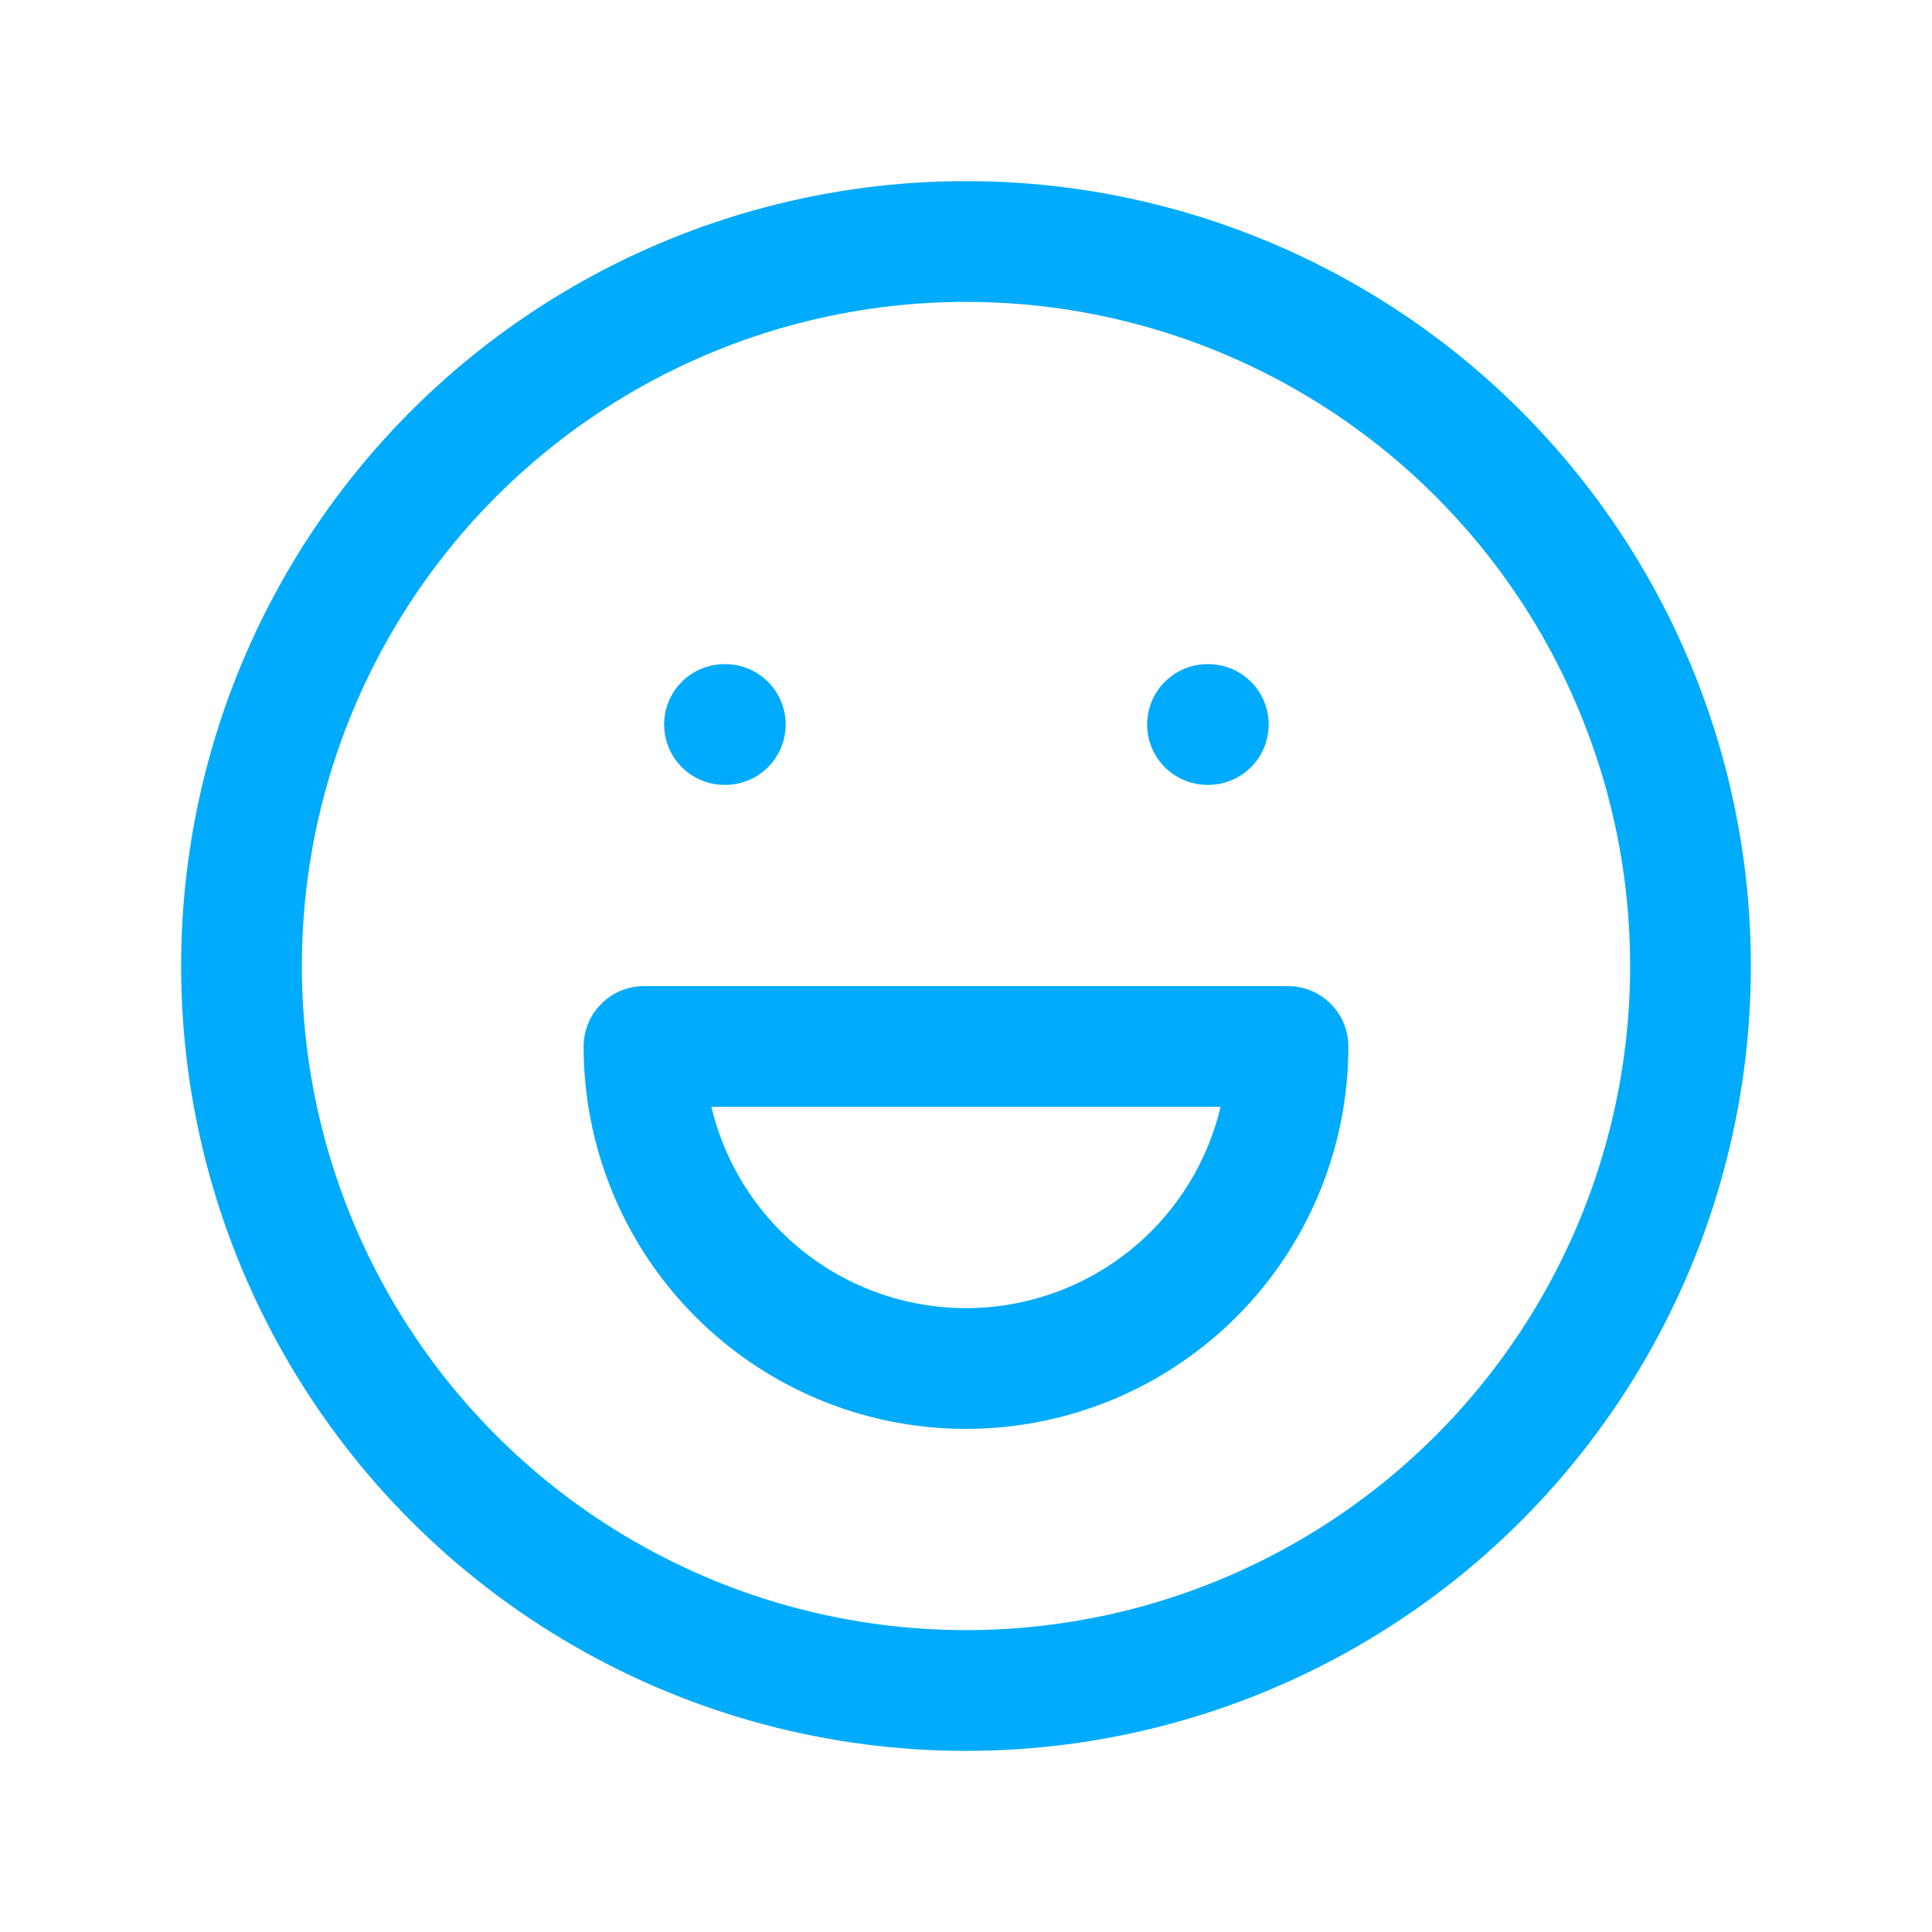
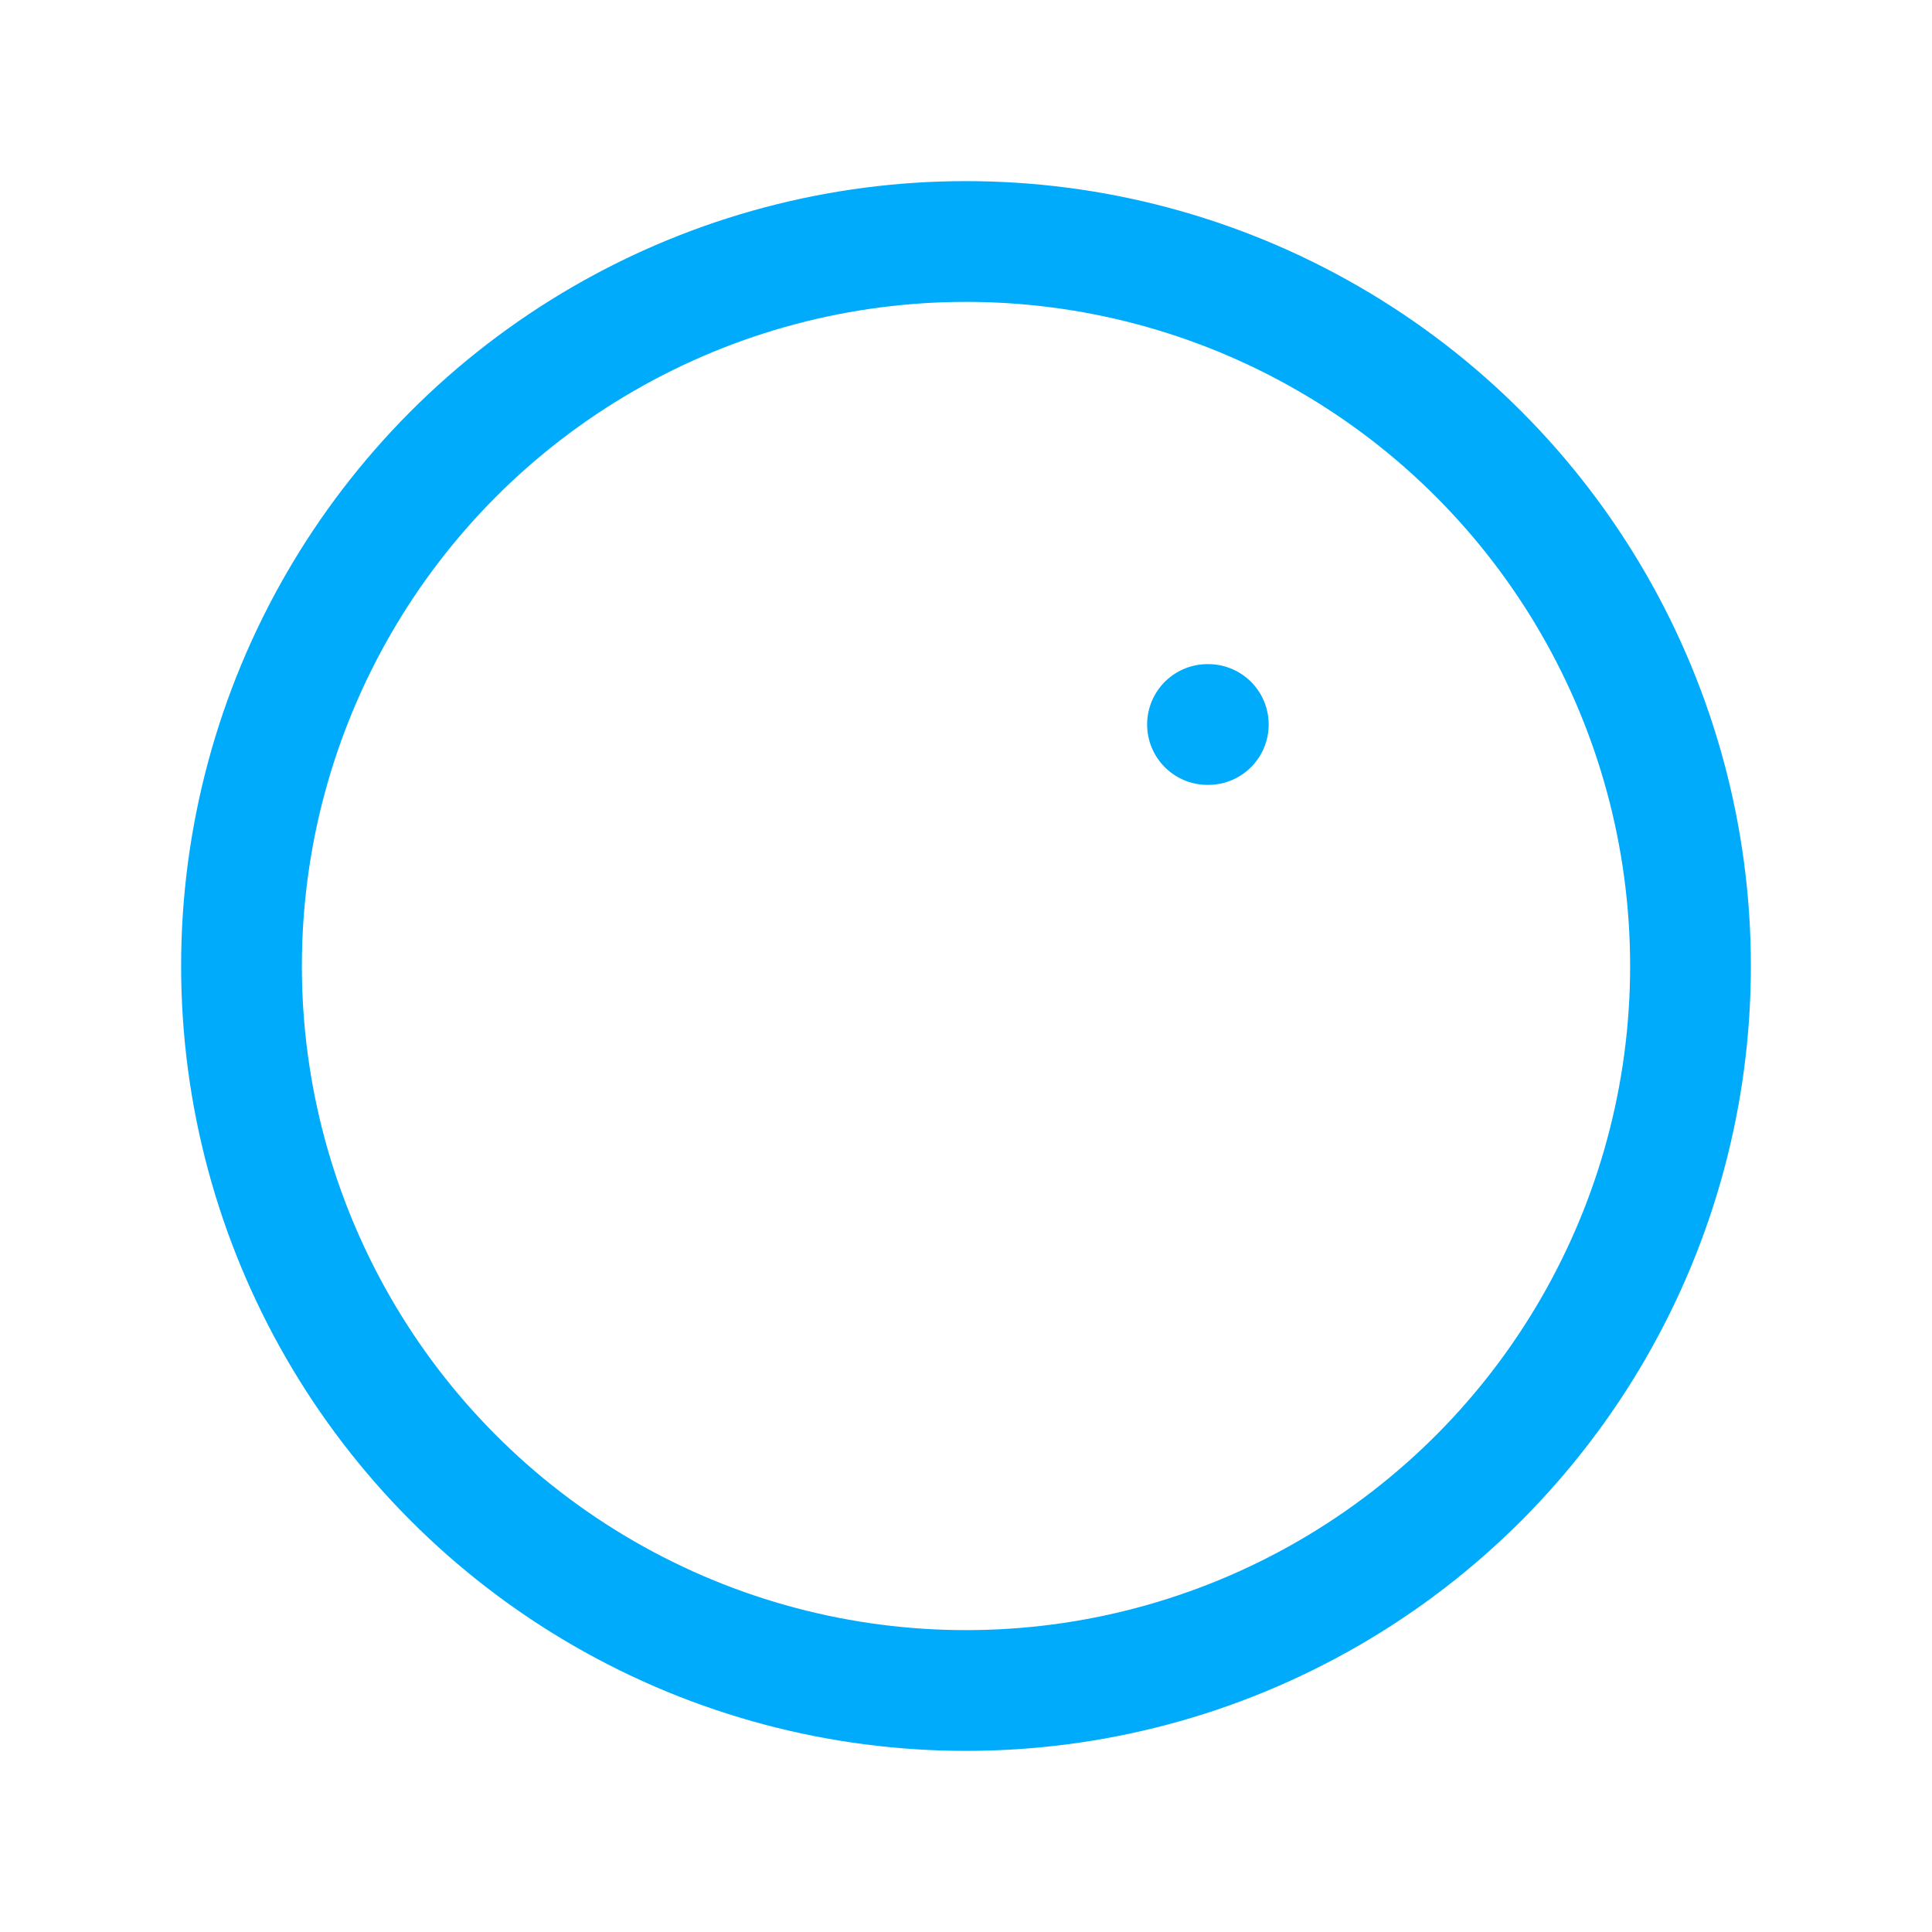
<svg xmlns="http://www.w3.org/2000/svg" class="icon icon-tabler icon-tabler-mood-happy" width="44" height="44" viewBox="0 0 24 24" stroke-width="1.5" stroke="#00abfb" fill="none" stroke-linecap="round" stroke-linejoin="round">
-   <path stroke="none" d="M0 0h24v24H0z" fill="none" />
  <circle cx="12" cy="12" r="9" />
-   <line x1="9" y1="9" x2="9.01" y2="9" />
  <line x1="15" y1="9" x2="15.01" y2="9" />
-   <path d="M8 13a4 4 0 1 0 8 0m0 0h-8" />
</svg>